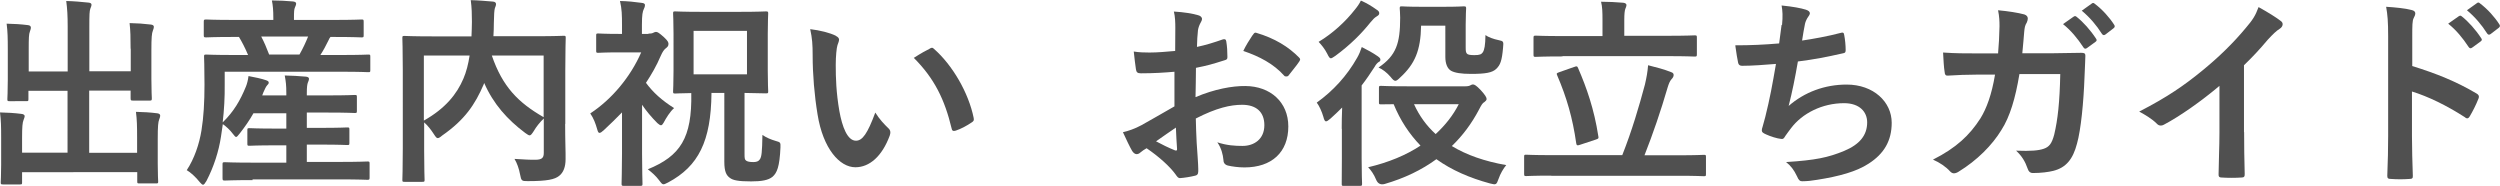
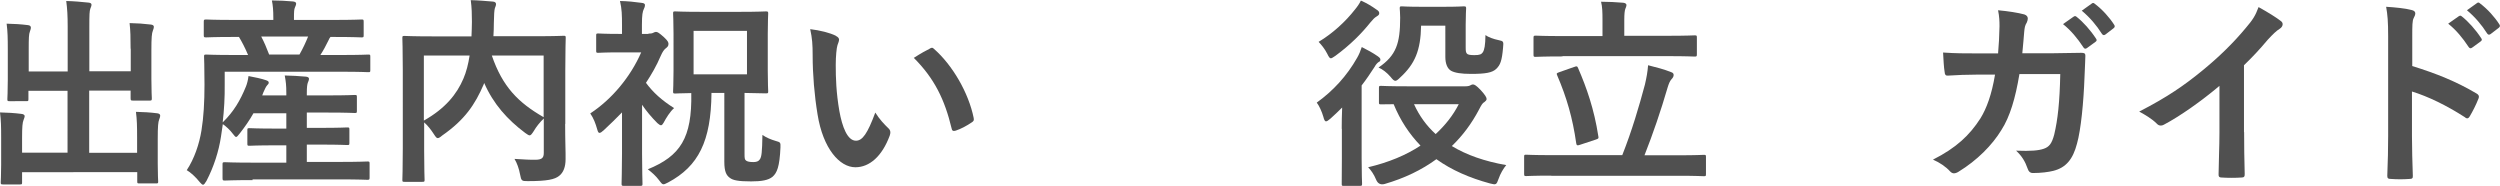
<svg xmlns="http://www.w3.org/2000/svg" id="_レイヤー_2" data-name="レイヤー 2" width="173.23" height="12.89" viewBox="0 0 173.23 12.89">
  <defs>
    <style>
      .cls-1 {
        fill: #505050;
      }
    </style>
  </defs>
  <g id="image">
    <g>
      <path class="cls-1" d="M9.05,3.38c0-.8-.01-1.23-.07-1.78,.52,.01,.97,.04,1.46,.1,.14,.01,.22,.07,.22,.15,0,.1-.04,.2-.07,.28-.07,.18-.1,.45-.1,1.37v1.97c0,.84,.03,1.25,.03,1.33,0,.15-.01,.17-.14,.17h-1.16c-.15,0-.17-.01-.17-.17v-.52h-2.87v4.31h3.32v-1.06c0-.81-.01-1.23-.08-1.78,.53,.01,.99,.04,1.47,.1,.13,.01,.21,.08,.21,.15,0,.1-.04,.2-.07,.28-.07,.18-.1,.45-.1,1.37v1.69c0,.78,.03,1.15,.03,1.23,0,.13-.01,.14-.15,.14h-1.15c-.14,0-.15-.01-.15-.14v-.64H1.53v.71c0,.13-.01,.14-.15,.14H.22c-.15,0-.17-.01-.17-.14,0-.1,.03-.45,.03-1.23v-1.85c0-.8-.01-1.22-.08-1.77,.53,.01,.99,.04,1.47,.1,.14,.01,.24,.07,.24,.15,0,.1-.06,.2-.08,.28-.07,.17-.1,.45-.1,1.22v1.04h3.15V6.29H1.97v.57c0,.14-.01,.15-.15,.15H.66c-.14,0-.15-.01-.15-.15,0-.1,.03-.49,.03-1.33V3.43c0-.81-.01-1.23-.08-1.79,.53,.01,.99,.04,1.47,.1,.14,.01,.21,.08,.21,.17,0,.1-.04,.17-.07,.28-.07,.17-.08,.45-.08,1.23v1.53h2.7V1.88c0-.83-.03-1.26-.1-1.81,.53,.01,1.05,.06,1.54,.11,.13,.01,.21,.06,.21,.14,0,.1-.04,.17-.08,.28-.06,.18-.07,.38-.07,1.29v3.05h2.87v-1.57Z" />
      <path class="cls-1" d="M17.5,12.48c-1.36,0-1.82,.03-1.91,.03-.15,0-.17-.01-.17-.17v-.95c0-.14,.01-.15,.17-.15,.08,0,.55,.03,1.91,.03h2.34v-1.2h-.74c-1.29,0-1.72,.03-1.81,.03-.14,0-.15-.01-.15-.15v-.92c0-.14,.01-.15,.15-.15,.08,0,.52,.03,1.81,.03h.74v-1.06h-2.28c-.27,.48-.59,.94-.95,1.4-.13,.17-.2,.24-.25,.24s-.11-.07-.21-.2c-.24-.32-.49-.53-.71-.69l-.13,.88c-.15,.99-.49,2.07-1,3.05-.11,.18-.17,.27-.24,.27-.06,0-.12-.06-.22-.17-.28-.36-.66-.7-.91-.84,.52-.78,.87-1.81,1.02-2.75,.15-.92,.21-1.96,.21-3.18,0-1.29-.03-1.85-.03-1.93,0-.14,.01-.15,.15-.15,.08,0,.55,.03,1.86,.03h1.04c-.2-.48-.42-.9-.63-1.25h-.39c-1.34,0-1.79,.03-1.88,.03-.15,0-.17-.01-.17-.15v-.92c0-.15,.01-.17,.17-.17,.08,0,.53,.03,1.88,.03h2.77v-.13c0-.53-.03-.88-.1-1.22,.52,0,.99,.03,1.46,.07,.14,.01,.22,.07,.22,.14,0,.1-.04,.17-.08,.27-.06,.13-.07,.29-.07,.73v.14h2.79c1.34,0,1.81-.03,1.89-.03,.14,0,.15,.01,.15,.17v.92c0,.14-.01,.15-.15,.15-.08,0-.56-.03-1.91-.03h-.24c-.06,.07-.1,.14-.14,.24-.17,.35-.35,.69-.56,1.01h1.47c1.32,0,1.77-.03,1.85-.03,.13,0,.14,.01,.14,.15v.92c0,.14-.01,.15-.14,.15-.08,0-.55-.03-1.86-.03H15.57v.88c.01,.88-.04,1.79-.14,2.63,.78-.76,1.22-1.53,1.61-2.48,.08-.2,.14-.43,.18-.73,.43,.08,.91,.18,1.22,.29,.17,.06,.18,.11,.18,.17,0,.07-.04,.11-.1,.17-.08,.08-.18,.29-.27,.5l-.08,.21h1.67v-.15c0-.55-.03-.8-.11-1.23,.52,.01,.98,.04,1.46,.08,.14,.01,.22,.07,.22,.14,0,.1-.04,.18-.08,.28-.04,.11-.07,.29-.07,.73v.15h1.5c1.3,0,1.74-.03,1.82-.03,.14,0,.15,.01,.15,.15v.95c0,.14-.01,.15-.15,.15-.08,0-.52-.03-1.82-.03h-1.5v1.06h.99c1.29,0,1.72-.03,1.81-.03,.14,0,.15,.01,.15,.15v.92c0,.14-.01,.15-.15,.15-.08,0-.52-.03-1.81-.03h-.99v1.2h2.28c1.36,0,1.83-.03,1.92-.03,.14,0,.15,.01,.15,.15v.95c0,.15-.01,.17-.15,.17-.08,0-.56-.03-1.92-.03h-6.04Zm.6-9.95c.2,.38,.38,.8,.55,1.25h2.1c.24-.42,.43-.83,.6-1.25h-3.25Z" />
      <path class="cls-1" d="M39.16,8.59c0,1.22,.04,1.96,.03,2.44,0,.52-.14,.92-.45,1.16-.31,.24-.8,.36-2.17,.36-.41,0-.45-.01-.53-.45-.08-.43-.22-.81-.39-1.09,.59,.04,1.21,.07,1.47,.06,.43-.01,.56-.13,.56-.48v-2.38c-.28,.27-.52,.57-.7,.88-.13,.2-.2,.29-.28,.29-.07,0-.15-.06-.31-.17-1.23-.92-2.2-2-2.84-3.46l-.04,.11c-.59,1.37-1.3,2.44-2.87,3.53-.15,.13-.24,.18-.31,.18-.08,0-.14-.08-.27-.28-.2-.31-.42-.59-.67-.81v1.95c0,1.3,.03,1.95,.03,2.03,0,.13-.01,.14-.17,.14h-1.22c-.14,0-.15-.01-.15-.14,0-.1,.03-.76,.03-2.2V4.85c0-1.44-.03-2.12-.03-2.21,0-.14,.01-.15,.15-.15,.1,0,.56,.03,1.89,.03h2.75c.01-.32,.03-.66,.03-1.01,0-.5-.01-.98-.08-1.5,.49,.01,1.04,.06,1.54,.1,.14,.01,.21,.08,.21,.17,0,.1-.04,.18-.08,.29-.04,.14-.06,.45-.07,1.02,0,.31-.01,.62-.03,.92h2.98c1.32,0,1.79-.03,1.88-.03,.14,0,.15,.01,.15,.15,0,.08-.03,.84-.03,2.3v3.66Zm-9.78-.24c1.48-.84,2.27-1.82,2.73-2.9,.2-.46,.34-1.01,.43-1.6h-3.17v4.5Zm8.29-4.5h-3.59c.74,2.16,1.83,3.26,3.59,4.27V3.85Z" />
      <path class="cls-1" d="M44.93,2.33c.14,0,.25-.01,.34-.06,.06-.03,.13-.06,.18-.06,.11,0,.21,.06,.55,.36,.31,.29,.32,.38,.32,.48,0,.14-.07,.21-.2,.31-.1,.08-.21,.22-.34,.52-.28,.66-.63,1.27-1.02,1.86,.5,.67,1.08,1.2,1.95,1.75-.29,.25-.56,.7-.73,1.02-.07,.11-.11,.17-.18,.17s-.14-.06-.25-.15c-.41-.41-.77-.84-1.06-1.27v3.4c0,1.04,.03,2,.03,2.07,0,.14-.01,.15-.17,.15h-1.11c-.15,0-.17-.01-.17-.15,0-.08,.03-1.04,.03-2.07v-2.87c-.41,.42-.83,.83-1.25,1.22-.14,.13-.24,.2-.31,.2s-.11-.08-.15-.22c-.13-.45-.25-.78-.49-1.13,1.51-.99,2.79-2.54,3.53-4.23h-1.53c-1.02,0-1.36,.03-1.44,.03-.14,0-.15-.01-.15-.15v-1.04c0-.14,.01-.15,.15-.15,.08,0,.42,.03,1.44,.03h.2v-.57c0-.74-.01-1.15-.14-1.71,.52,.01,1.02,.06,1.51,.13,.14,.01,.22,.07,.22,.14,0,.13-.04,.2-.08,.29-.08,.17-.13,.38-.13,1.09v.63h.45Zm4.37,4.12c-.03,3.33-.9,5.07-3,6.19-.17,.08-.25,.13-.32,.13-.1,0-.15-.07-.31-.28-.24-.32-.49-.53-.78-.76,2.25-.92,3.07-2.16,3.01-5.28-.74,.01-1.04,.03-1.11,.03-.14,0-.15-.01-.15-.15,0-.1,.03-.5,.03-1.42V2.34c0-.9-.03-1.3-.03-1.4,0-.14,.01-.15,.15-.15,.08,0,.52,.03,1.72,.03h2.83c1.21,0,1.64-.03,1.72-.03,.15,0,.17,.01,.17,.15,0,.08-.03,.5-.03,1.4v2.56c0,.91,.03,1.33,.03,1.42,0,.14-.01,.15-.17,.15-.08,0-.48-.01-1.47-.03v4.23c0,.29,.01,.39,.11,.46,.1,.07,.25,.1,.5,.1,.21,0,.36-.04,.46-.2,.11-.18,.15-.45,.17-1.68,.29,.2,.6,.32,.9,.41,.36,.1,.36,.11,.35,.46-.06,1.34-.24,1.76-.55,2.03-.29,.24-.77,.32-1.48,.32-.9,0-1.26-.08-1.47-.24-.24-.17-.39-.42-.39-1.12V6.44h-.9Zm2.46-4.31h-3.7v3.01h3.7V2.13Z" />
      <path class="cls-1" d="M57.92,2.49c.13,.06,.22,.15,.22,.25,0,.08-.04,.22-.11,.39-.06,.17-.12,.77-.12,1.37,0,.9,.03,1.91,.25,3.19,.2,1.11,.56,2.06,1.15,2.06,.45,0,.8-.49,1.34-1.95,.31,.49,.62,.81,.9,1.08,.17,.15,.17,.32,.1,.52-.53,1.43-1.4,2.19-2.38,2.19-1.09,0-2.24-1.29-2.62-3.66-.22-1.33-.34-2.79-.34-4.08,0-.77-.03-1.19-.17-1.83,.67,.08,1.36,.25,1.78,.46Zm6.5,.88c.06-.03,.11-.06,.15-.06,.06,0,.1,.03,.15,.08,1.27,1.11,2.4,3.04,2.75,4.79,.04,.18-.04,.24-.15,.31-.36,.24-.71,.43-1.09,.56-.17,.06-.27,.01-.29-.15-.48-2-1.19-3.46-2.62-4.89,.53-.34,.88-.53,1.11-.64Z" />
-       <path class="cls-1" d="M81.4,4.97c-.7,.06-1.42,.11-2.35,.11-.24,0-.31-.08-.34-.29-.04-.27-.1-.73-.15-1.22,.36,.06,.73,.07,1.09,.07,.59,0,1.19-.06,1.78-.11,0-.46,.01-.99,.01-1.6,0-.36-.01-.77-.1-1.13,.7,.04,1.29,.14,1.67,.25,.17,.04,.28,.14,.28,.27,0,.06-.03,.13-.08,.22-.1,.18-.17,.36-.2,.55-.04,.36-.06,.71-.07,1.16,.62-.13,1.19-.31,1.79-.52,.13-.04,.22-.01,.24,.13,.06,.35,.08,.73,.08,1.09,0,.14-.04,.18-.18,.22-.92,.29-1.16,.36-2,.53-.01,.67-.01,1.36-.03,2.03,1.32-.56,2.55-.78,3.45-.77,1.74,.01,2.98,1.12,2.98,2.8,0,1.79-1.15,2.84-3.04,2.84-.41,0-.85-.06-1.15-.13-.22-.06-.31-.2-.31-.42-.03-.31-.13-.78-.42-1.19,.67,.22,1.23,.25,1.75,.25,.78,0,1.51-.45,1.51-1.44,0-.91-.56-1.41-1.54-1.41-.8,0-1.77,.21-3.21,.95,.01,.59,.03,1.06,.06,1.68,.04,.62,.11,1.5,.11,1.82,0,.2,.03,.41-.21,.46-.31,.08-.76,.15-1.04,.17-.15,.01-.21-.1-.34-.28-.38-.52-1.11-1.19-1.99-1.79-.15,.08-.32,.2-.45,.31-.07,.07-.17,.1-.24,.1-.11,0-.22-.08-.31-.22-.15-.25-.43-.84-.64-1.3,.36-.08,.83-.24,1.29-.49,.6-.34,1.26-.71,2.28-1.3v-2.4Zm-1.3,4.82c.39,.21,.87,.45,1.32,.63,.11,.03,.15,.01,.14-.11-.03-.36-.06-1.01-.08-1.47-.39,.27-.87,.59-1.37,.95Zm6.7-7.35c.1-.15,.14-.2,.24-.17,1.29,.38,2.24,.97,2.97,1.71,.06,.06,.08,.1,.08,.14s-.03,.08-.06,.14c-.18,.28-.55,.71-.76,.99-.04,.06-.24,.07-.28,0-.74-.83-1.72-1.34-2.84-1.72,.18-.38,.41-.74,.64-1.09Z" />
      <path class="cls-1" d="M92.97,8.92c0-.42,.01-.97,.03-1.47-.27,.27-.53,.52-.8,.76-.15,.13-.25,.2-.32,.2s-.13-.1-.18-.31c-.11-.38-.29-.77-.46-.99,1.13-.81,2.09-1.85,2.8-3.11,.13-.22,.24-.49,.32-.74,.36,.18,.8,.42,1.11,.64,.13,.1,.18,.14,.18,.24,0,.07-.04,.13-.11,.15-.1,.07-.2,.17-.29,.34-.28,.43-.57,.87-.9,1.29v5.07c0,1.12,.03,1.65,.03,1.72,0,.15-.01,.17-.14,.17h-1.13c-.14,0-.14-.01-.14-.17,0-.07,.01-.6,.01-1.72v-2.06Zm2.42-8.25c.13,.08,.18,.15,.18,.25,0,.11-.07,.15-.21,.24-.1,.06-.22,.17-.39,.38-.64,.8-1.42,1.58-2.44,2.33-.17,.11-.25,.17-.31,.17-.08,0-.14-.08-.25-.31-.17-.34-.41-.63-.6-.83,.98-.59,1.86-1.4,2.51-2.23,.2-.24,.32-.43,.42-.63,.41,.18,.74,.38,1.09,.63Zm6.16,5.31c.17,0,.27-.03,.34-.07,.06-.03,.11-.06,.17-.06,.11,0,.24,.08,.53,.38,.32,.35,.42,.52,.42,.63,0,.08-.07,.15-.15,.21-.13,.07-.2,.18-.38,.53-.5,.95-1.12,1.79-1.88,2.52,1.02,.62,2.28,1.06,3.77,1.32-.2,.24-.41,.6-.53,.95-.15,.42-.17,.43-.6,.32-1.4-.38-2.65-.92-3.71-1.68-1.01,.74-2.21,1.32-3.59,1.72q-.42,.11-.59-.31c-.14-.34-.34-.64-.55-.85,1.43-.34,2.63-.84,3.63-1.5-.77-.8-1.4-1.74-1.86-2.87-.58,0-.83,.01-.87,.01-.14,0-.15-.01-.15-.14v-.99c0-.14,.01-.15,.15-.15,.07,0,.52,.03,1.83,.03h4.02Zm-3.08-4.2c-.03,1.71-.42,2.65-1.46,3.6-.15,.15-.25,.22-.32,.22-.1,0-.18-.08-.34-.28-.25-.29-.56-.53-.83-.64,1.23-.84,1.5-1.67,1.5-3.46,0-.34-.03-.55-.03-.63,0-.14,.01-.15,.15-.15,.08,0,.38,.03,1.34,.03h1.58c.97,0,1.27-.03,1.36-.03,.15,0,.17,.01,.17,.15,0,.08-.03,.43-.03,1.13v1.54c0,.27,.01,.36,.08,.45,.06,.07,.18,.11,.52,.11,.39,0,.49-.06,.59-.2,.11-.18,.17-.48,.18-1.19,.18,.14,.56,.28,.91,.35,.35,.07,.35,.1,.31,.52-.08,.94-.2,1.2-.46,1.46-.28,.28-.76,.36-1.76,.36-.67,0-1.13-.07-1.39-.22-.25-.15-.39-.49-.39-.95V1.78h-1.69Zm-.49,5.44c.36,.8,.87,1.5,1.5,2.07,.67-.62,1.21-1.3,1.6-2.07h-3.1Z" />
      <path class="cls-1" d="M107.49,12.17c-1.23,0-1.65,.03-1.74,.03-.12,0-.14-.01-.14-.15v-1.18c0-.14,.01-.15,.14-.15,.08,0,.5,.03,1.74,.03h4.92c.67-1.69,1.16-3.36,1.57-4.89,.11-.48,.18-.85,.22-1.34,.6,.15,1.13,.29,1.6,.48,.13,.04,.17,.11,.17,.2,0,.11-.07,.21-.14,.28-.13,.14-.2,.34-.27,.56-.49,1.68-1.02,3.22-1.61,4.72h2.37c1.23,0,1.65-.03,1.74-.03,.14,0,.15,.01,.15,.15v1.18c0,.14-.01,.15-.15,.15-.08,0-.5-.03-1.74-.03h-8.83Zm.78-8.26c-1.32,0-1.78,.03-1.86,.03-.14,0-.15-.01-.15-.17v-1.13c0-.15,.01-.17,.15-.17,.08,0,.55,.03,1.86,.03h2.77V1.41c0-.57-.01-.94-.1-1.29,.52,0,1.04,.03,1.54,.07,.13,.01,.22,.08,.22,.15,0,.1-.04,.17-.08,.28-.04,.11-.07,.32-.07,.78v1.08h3c1.33,0,1.79-.03,1.88-.03,.14,0,.15,.01,.15,.17v1.13c0,.15-.01,.17-.15,.17-.08,0-.55-.03-1.88-.03h-7.28Zm.81,.73c.18-.07,.21-.06,.27,.08,.59,1.36,1.11,2.84,1.4,4.71,.03,.14,.03,.18-.17,.24l-1.09,.36c-.2,.07-.24,.06-.27-.1-.25-1.76-.66-3.17-1.32-4.71-.06-.14-.04-.15,.15-.22l1.02-.36Z" />
-       <path class="cls-1" d="M123.48,1.74c.06-.62,.04-.98-.03-1.36,.8,.08,1.32,.18,1.68,.29,.18,.06,.28,.14,.28,.25,0,.07-.06,.17-.1,.22-.1,.13-.21,.36-.24,.52-.07,.38-.13,.66-.2,1.15,.7-.1,1.85-.31,2.63-.52,.2-.06,.27-.04,.29,.14,.06,.32,.1,.7,.1,1.04,0,.15-.04,.2-.17,.22-1.2,.27-1.96,.42-3.14,.57-.2,1.16-.39,2.1-.64,3.08,1.09-.95,2.49-1.48,4.02-1.48,1.86,0,3.12,1.2,3.12,2.65,0,1.23-.52,2.14-1.6,2.83-.84,.55-2.04,.88-3.57,1.12-.35,.06-.69,.1-1.04,.1-.14,0-.24-.07-.35-.34-.22-.46-.43-.73-.76-.99,2.04-.13,2.9-.31,4.02-.77,1.08-.45,1.6-1.09,1.6-1.98,0-.73-.53-1.33-1.6-1.33-1.51,0-2.9,.7-3.68,1.74-.13,.18-.27,.35-.39,.53-.1,.17-.14,.22-.27,.21-.31-.03-.77-.18-1.05-.31-.22-.1-.31-.15-.31-.28,0-.06,.01-.15,.06-.28,.07-.24,.13-.45,.18-.66,.31-1.23,.5-2.27,.74-3.67-.76,.06-1.64,.13-2.35,.13-.15,0-.24-.07-.27-.2-.04-.17-.14-.76-.2-1.22,1.09,0,1.96-.04,3.04-.13,.07-.49,.13-.95,.17-1.29Z" />
      <path class="cls-1" d="M138.45,3.71c.06-.69,.08-1.13,.1-1.89,0-.36-.01-.66-.1-1.11,.74,.07,1.37,.17,1.82,.29,.18,.06,.24,.17,.24,.29,0,.08-.03,.18-.07,.27-.13,.21-.15,.35-.18,.66-.04,.45-.06,.78-.13,1.47h2.13c.64,0,1.3-.03,1.95-.03,.22,0,.29,.04,.29,.2,0,.18-.03,.74-.06,1.48-.06,1.72-.25,3.67-.52,4.61-.28,1.08-.76,1.67-1.65,1.89-.32,.08-.83,.15-1.42,.15-.17,0-.28-.1-.34-.28-.18-.52-.41-.9-.81-1.27,1.04,.04,1.56-.01,1.91-.13,.38-.13,.56-.35,.73-.98,.25-1.06,.38-2.25,.42-4.2h-2.83c-.28,1.69-.66,2.96-1.25,3.88-.64,1.05-1.68,2.1-2.97,2.89-.11,.07-.22,.11-.32,.11-.08,0-.18-.04-.27-.14-.28-.31-.7-.6-1.18-.81,1.61-.81,2.54-1.69,3.29-2.86,.43-.7,.78-1.65,1.01-3.03h-1.26c-.69,0-1.36,.03-2.02,.07-.14,.01-.2-.07-.21-.24-.06-.34-.08-.84-.11-1.36,.88,.06,1.51,.06,2.33,.06h1.47Zm5.25-2.56c.07-.06,.13-.04,.21,.03,.43,.34,.94,.9,1.33,1.5,.06,.08,.06,.15-.04,.22l-.59,.43c-.1,.07-.17,.06-.24-.04-.42-.64-.87-1.18-1.42-1.62l.74-.52Zm1.25-.91c.08-.06,.13-.04,.21,.03,.52,.39,1.02,.95,1.33,1.44,.06,.08,.07,.17-.04,.25l-.56,.43c-.11,.08-.18,.04-.24-.04-.38-.6-.83-1.13-1.4-1.61l.7-.5Z" />
      <path class="cls-1" d="M155.5,9.15c0,.97,.01,1.79,.04,2.91,.01,.18-.06,.24-.21,.24-.45,.03-.95,.03-1.4,0-.15,0-.21-.06-.2-.22,.01-1.01,.06-1.92,.06-2.87v-3.26c-1.23,1.04-2.73,2.1-3.85,2.69-.07,.04-.14,.06-.21,.06-.11,0-.2-.04-.29-.14-.32-.32-.79-.6-1.21-.83,1.93-.99,3.12-1.81,4.41-2.87,1.11-.91,2.12-1.89,2.98-2.93,.48-.56,.66-.84,.88-1.44,.63,.35,1.25,.73,1.56,.98,.08,.06,.11,.14,.11,.21,0,.11-.08,.24-.2,.31-.24,.15-.46,.36-.84,.77-.55,.66-1.06,1.2-1.64,1.76v4.64Z" />
      <path class="cls-1" d="M167.13,4.57c1.71,.53,3.07,1.08,4.46,1.9,.15,.08,.22,.18,.15,.36-.18,.46-.41,.9-.6,1.22-.06,.1-.11,.15-.18,.15-.04,0-.1-.01-.15-.07-1.29-.83-2.55-1.44-3.68-1.79v3.1c0,.91,.03,1.74,.06,2.75,.01,.17-.06,.21-.25,.21-.41,.03-.84,.03-1.25,0-.2,0-.27-.04-.27-.21,.04-1.04,.06-1.86,.06-2.76V2.54c0-1.05-.04-1.51-.14-2.07,.64,.04,1.34,.11,1.75,.22,.2,.04,.27,.13,.27,.24,0,.08-.04,.2-.11,.32-.1,.18-.1,.53-.1,1.32v2Zm3.26-3.45c.07-.06,.13-.04,.21,.03,.43,.34,.94,.9,1.33,1.5,.06,.08,.06,.15-.04,.22l-.59,.43c-.1,.07-.17,.06-.24-.04-.42-.64-.87-1.18-1.42-1.62l.74-.52Zm1.25-.91c.08-.06,.13-.04,.21,.03,.52,.39,1.02,.95,1.33,1.44,.06,.08,.07,.17-.04,.25l-.56,.43c-.11,.08-.18,.04-.24-.04-.38-.6-.83-1.13-1.4-1.61l.7-.5Z" />
    </g>
  </g>
</svg>